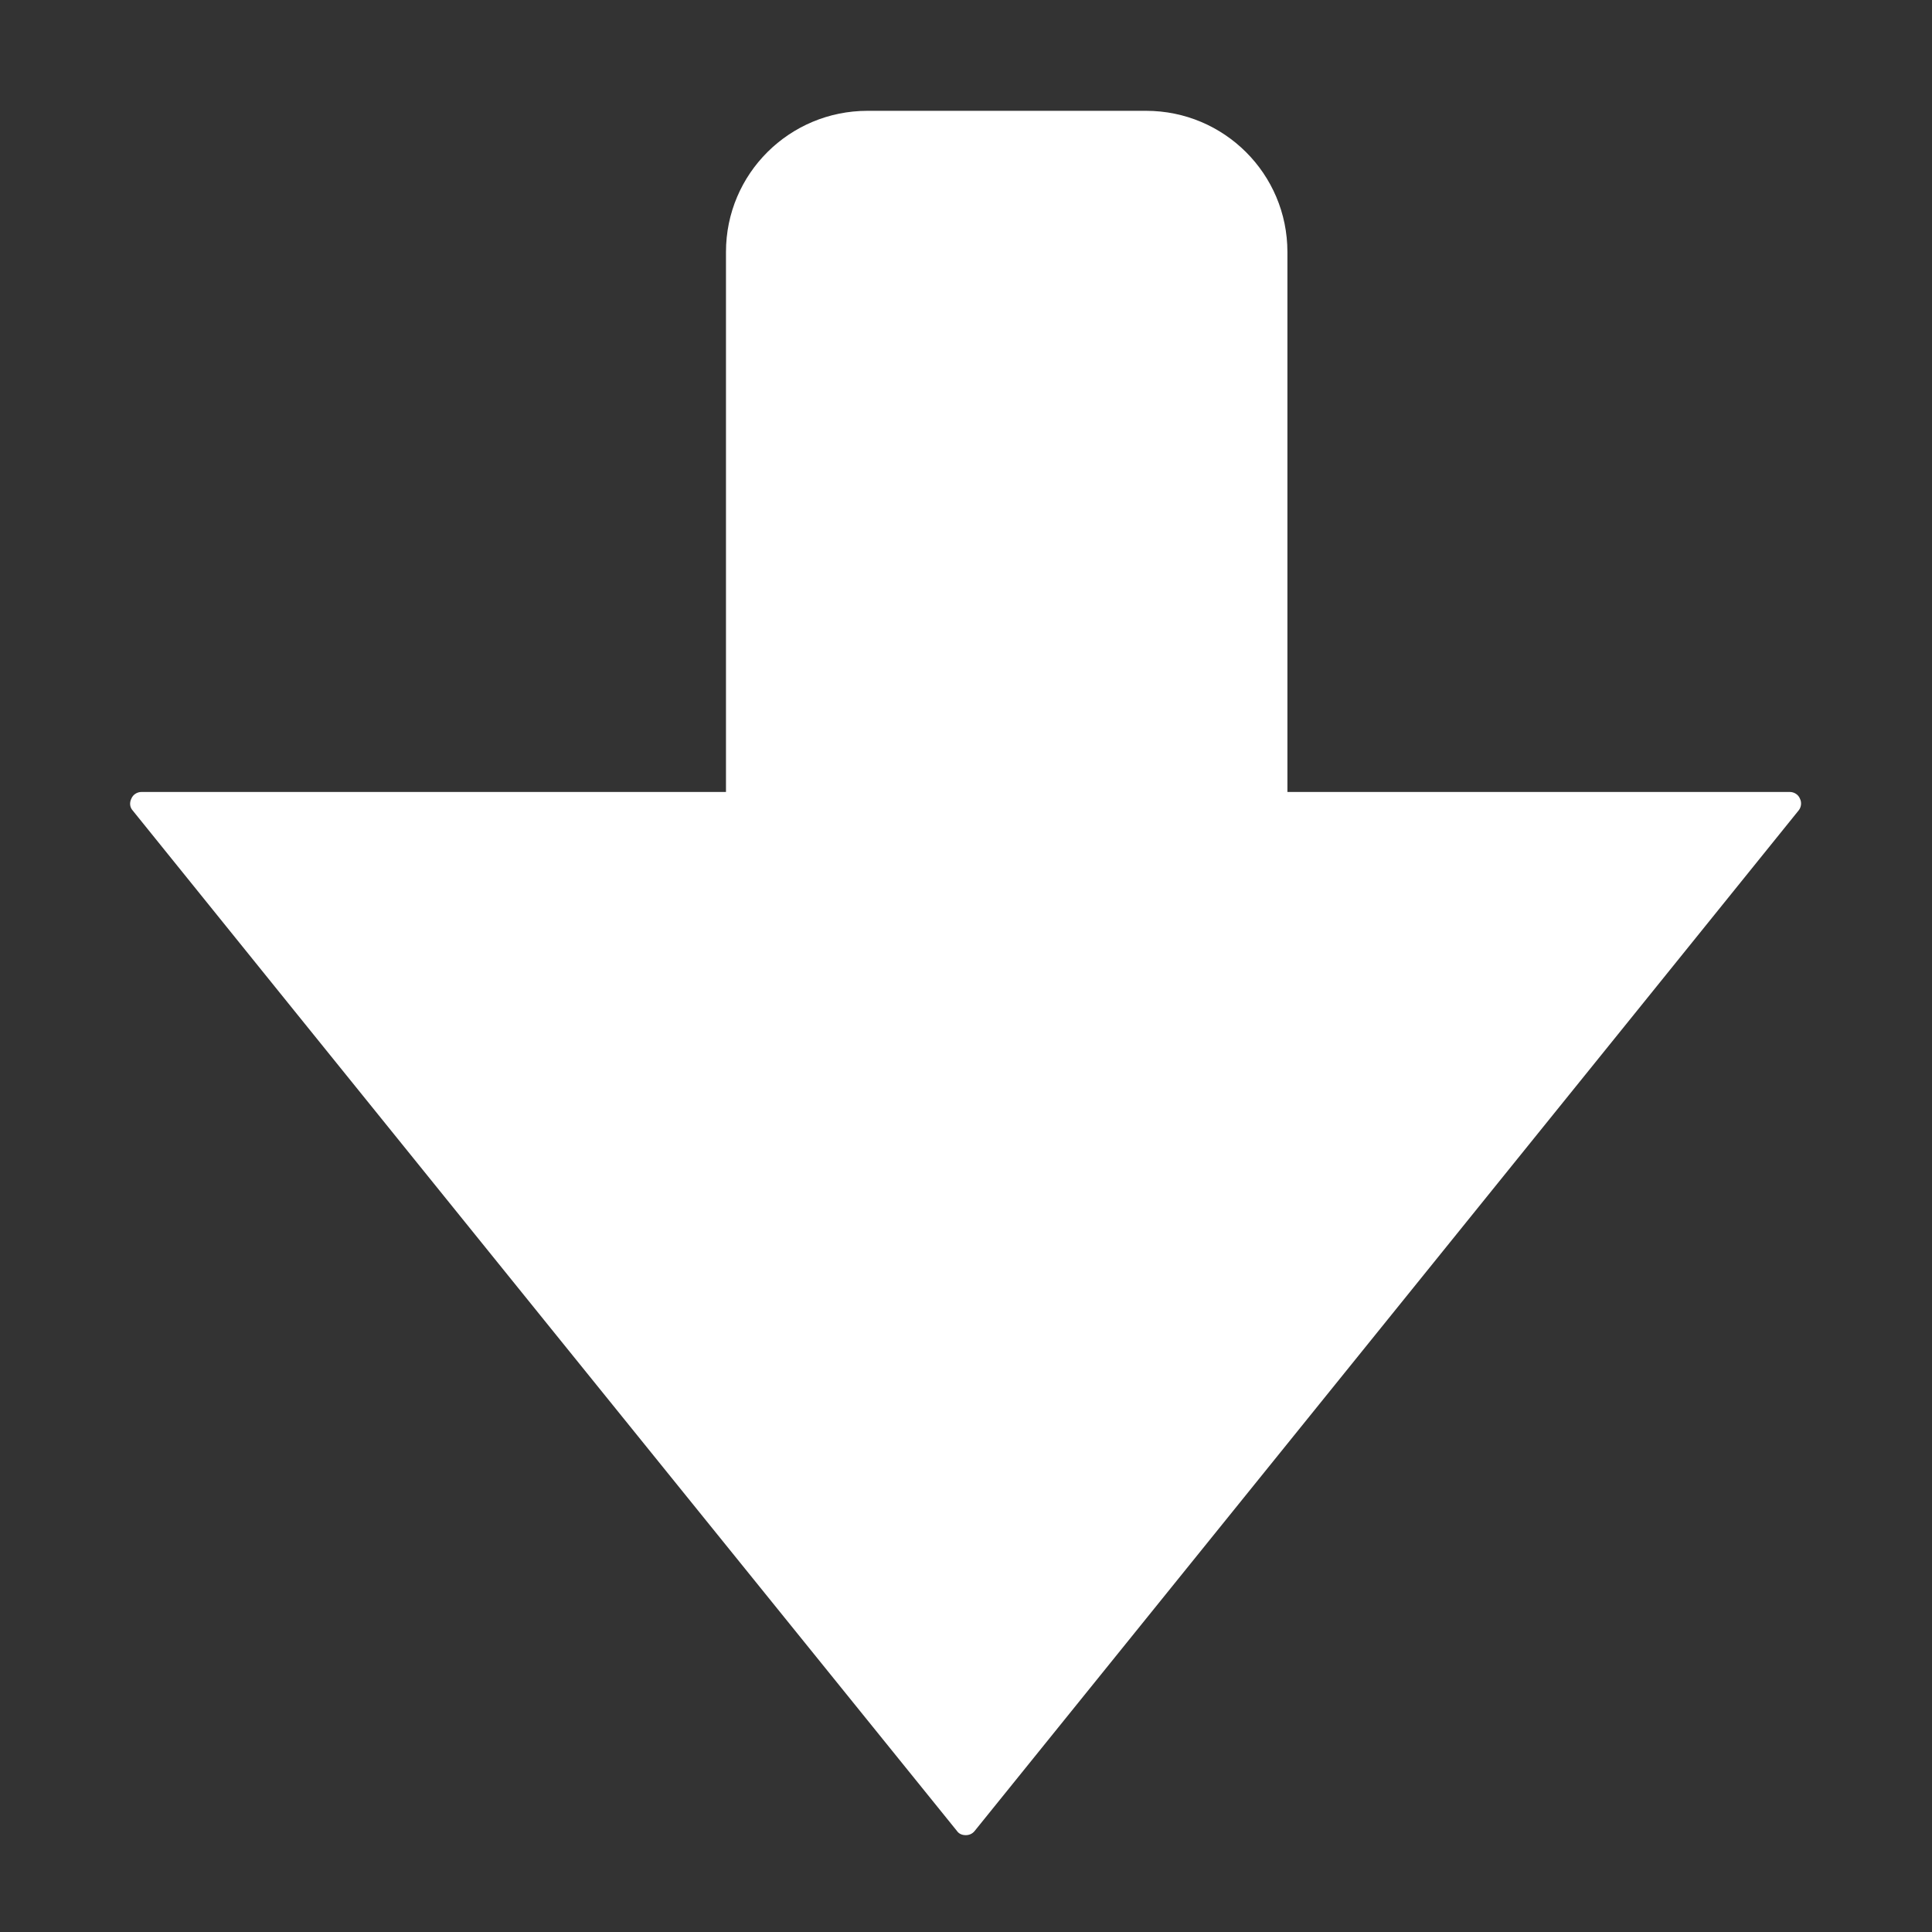
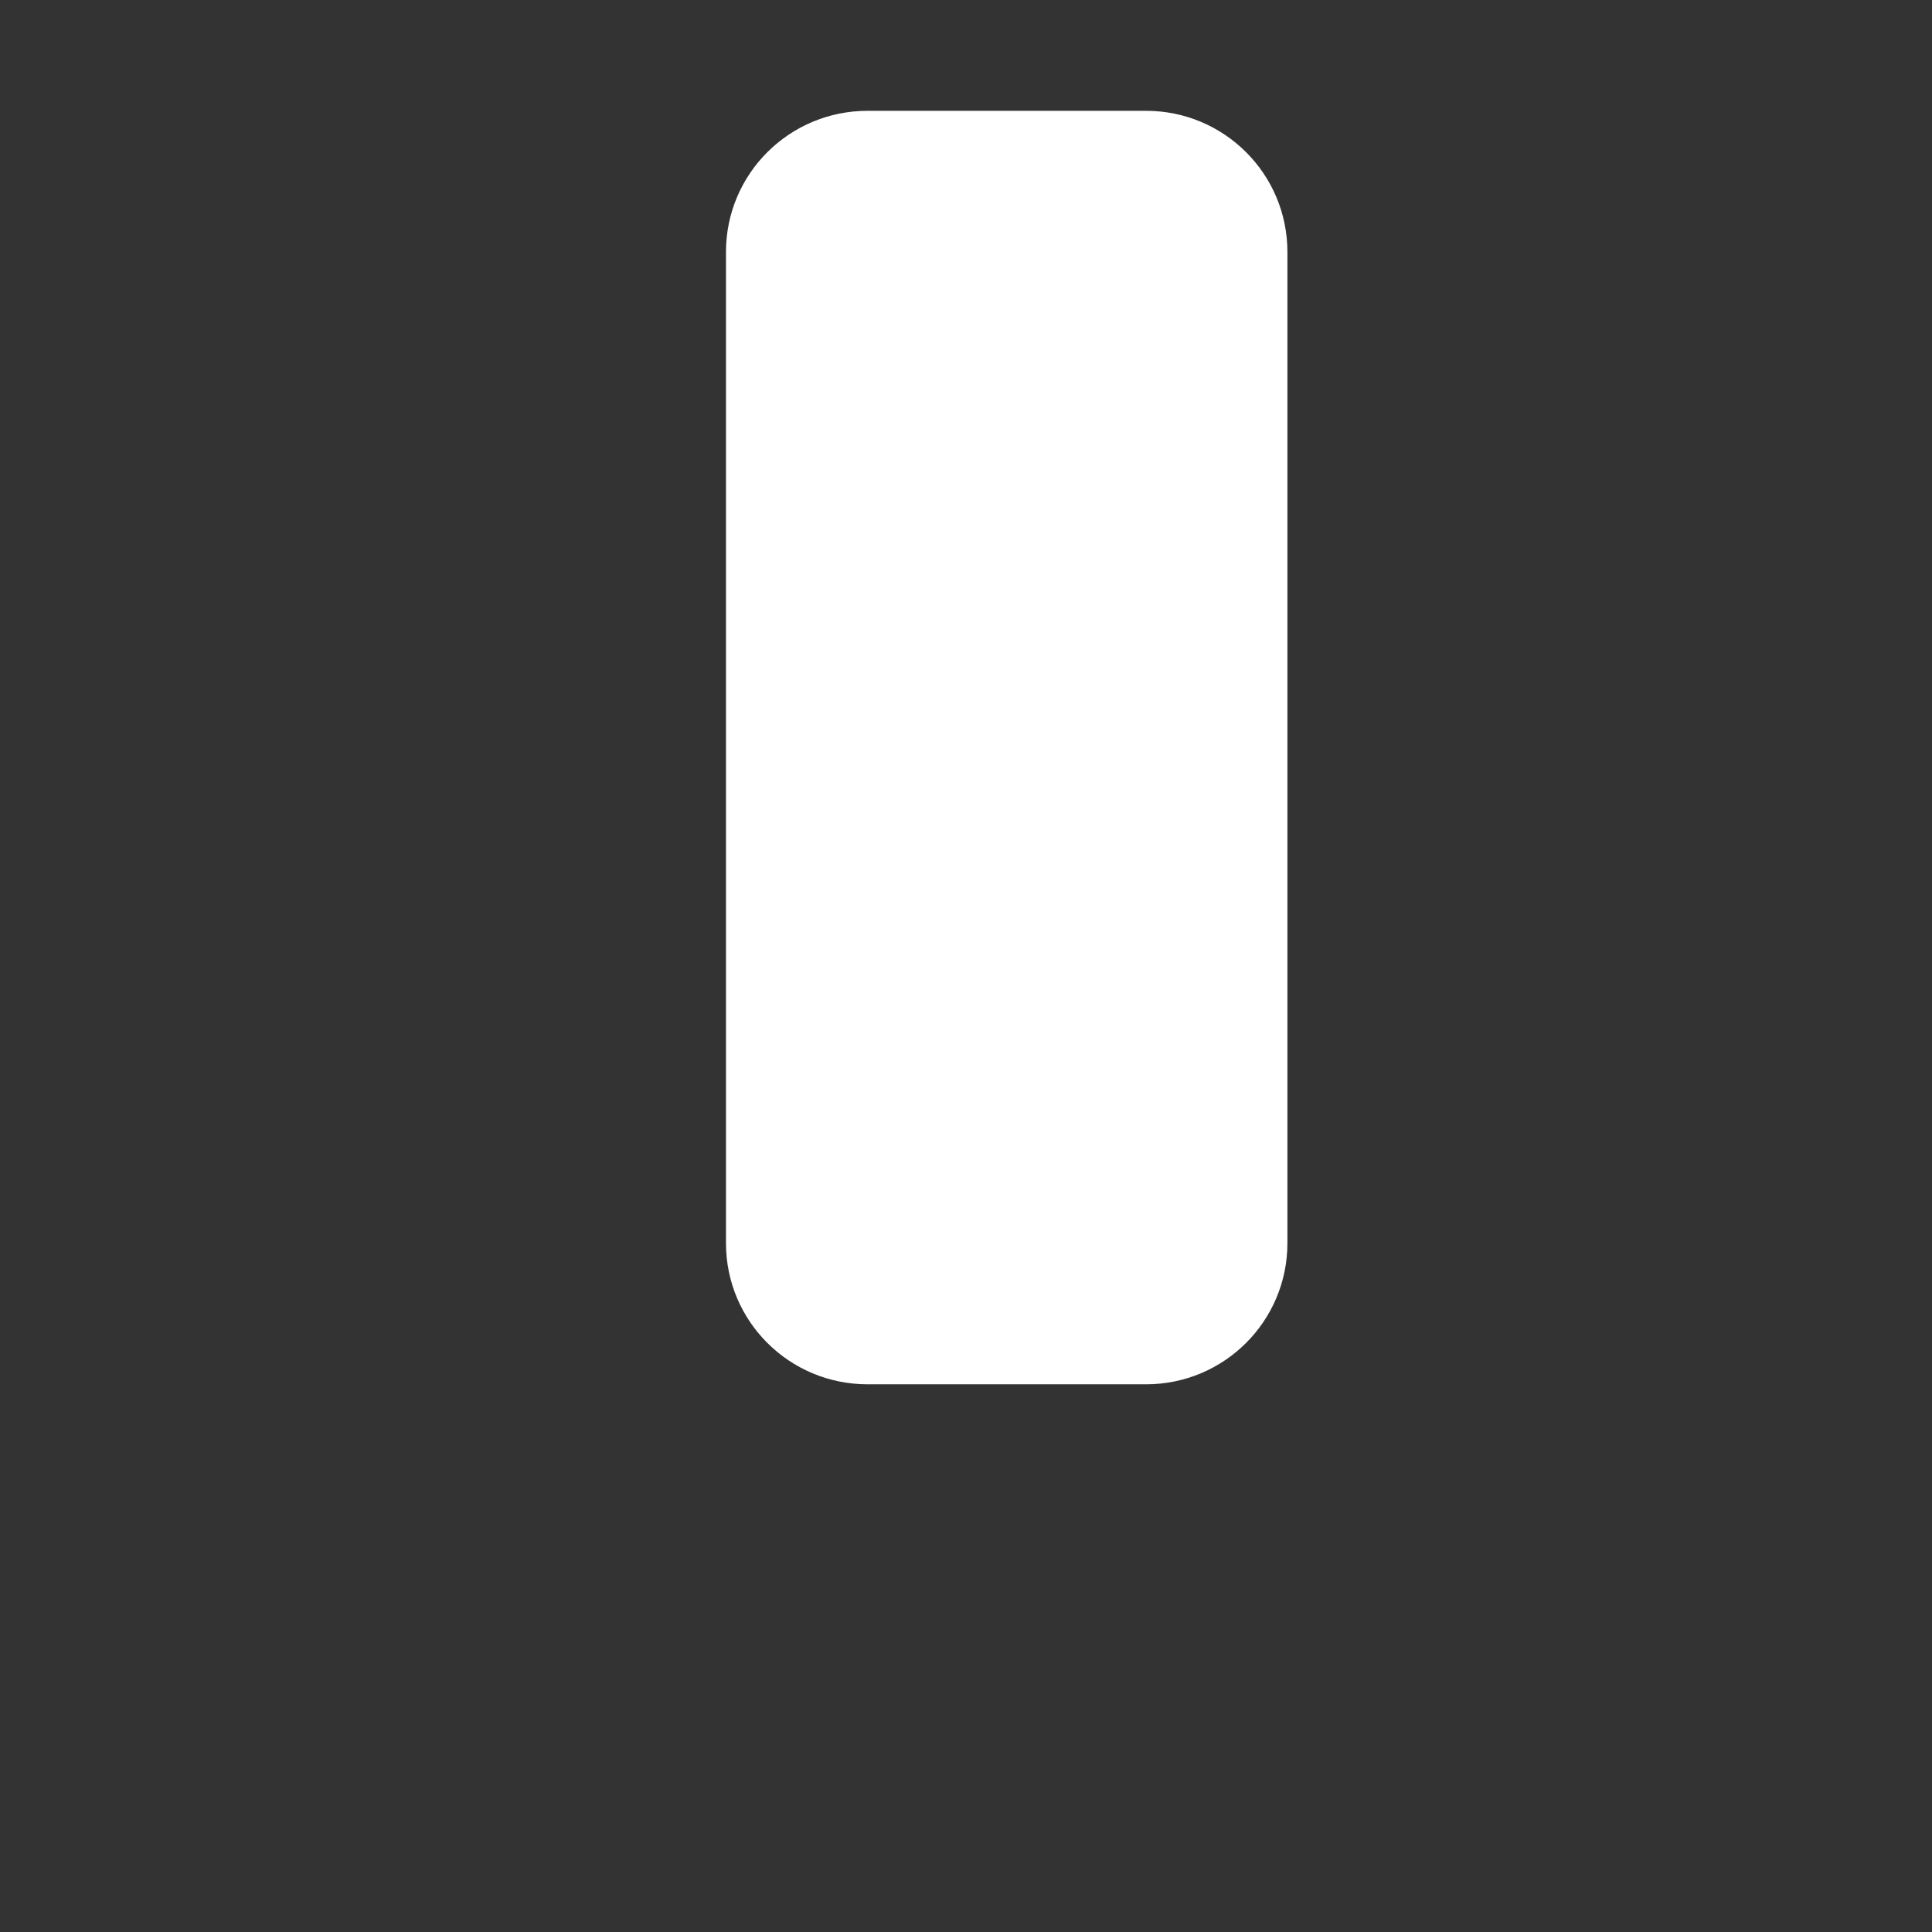
<svg xmlns="http://www.w3.org/2000/svg" width="100%" height="100%" viewBox="0 0 512 512" version="1.1" xml:space="preserve" style="fill-rule:evenodd;clip-rule:evenodd;stroke-linejoin:round;stroke-miterlimit:2;">
  <rect x="0" y="0" width="512" height="512" fill="#333333" stroke="none" />
  <g id="ArrowBoldUp" transform="matrix(17.679,0,0,16.777,-82971.3,-7092.8)">
    <g id="Rectangle" transform="matrix(0.446,-1.0631e-17,1.00886e-17,-0.556,4184.42,2286.08)">
      <path d="M1184.06,3315.96C1184.06,3313.74 1181.93,3311.95 1179.31,3311.95L1169.95,3311.95C1167.32,3311.95 1165.19,3313.74 1165.19,3315.96L1165.19,3344.12C1165.19,3346.34 1167.32,3348.13 1169.95,3348.13L1179.31,3348.13C1181.93,3348.13 1184.06,3346.34 1184.06,3344.12L1184.06,3315.96Z" style="fill:white;" />
    </g>
    <g id="Triangle" transform="matrix(0.489,1.53122e-18,-1.45311e-18,-0.503,4133.33,2107.04)">
-       <path d="M1174.29,3290.95C1174.35,3290.86 1174.45,3290.82 1174.56,3290.82C1174.66,3290.82 1174.76,3290.86 1174.83,3290.95C1177.35,3294.15 1196.85,3318.88 1200.09,3323C1200.17,3323.1 1200.19,3323.25 1200.13,3323.37C1200.08,3323.5 1199.95,3323.58 1199.82,3323.58C1194.01,3323.58 1155.1,3323.58 1149.29,3323.58C1149.16,3323.58 1149.03,3323.5 1148.98,3323.37C1148.92,3323.25 1148.93,3323.1 1149.02,3323C1152.26,3318.88 1171.76,3294.15 1174.29,3290.95Z" style="fill:white;" />
-     </g>
+       </g>
  </g>
</svg>